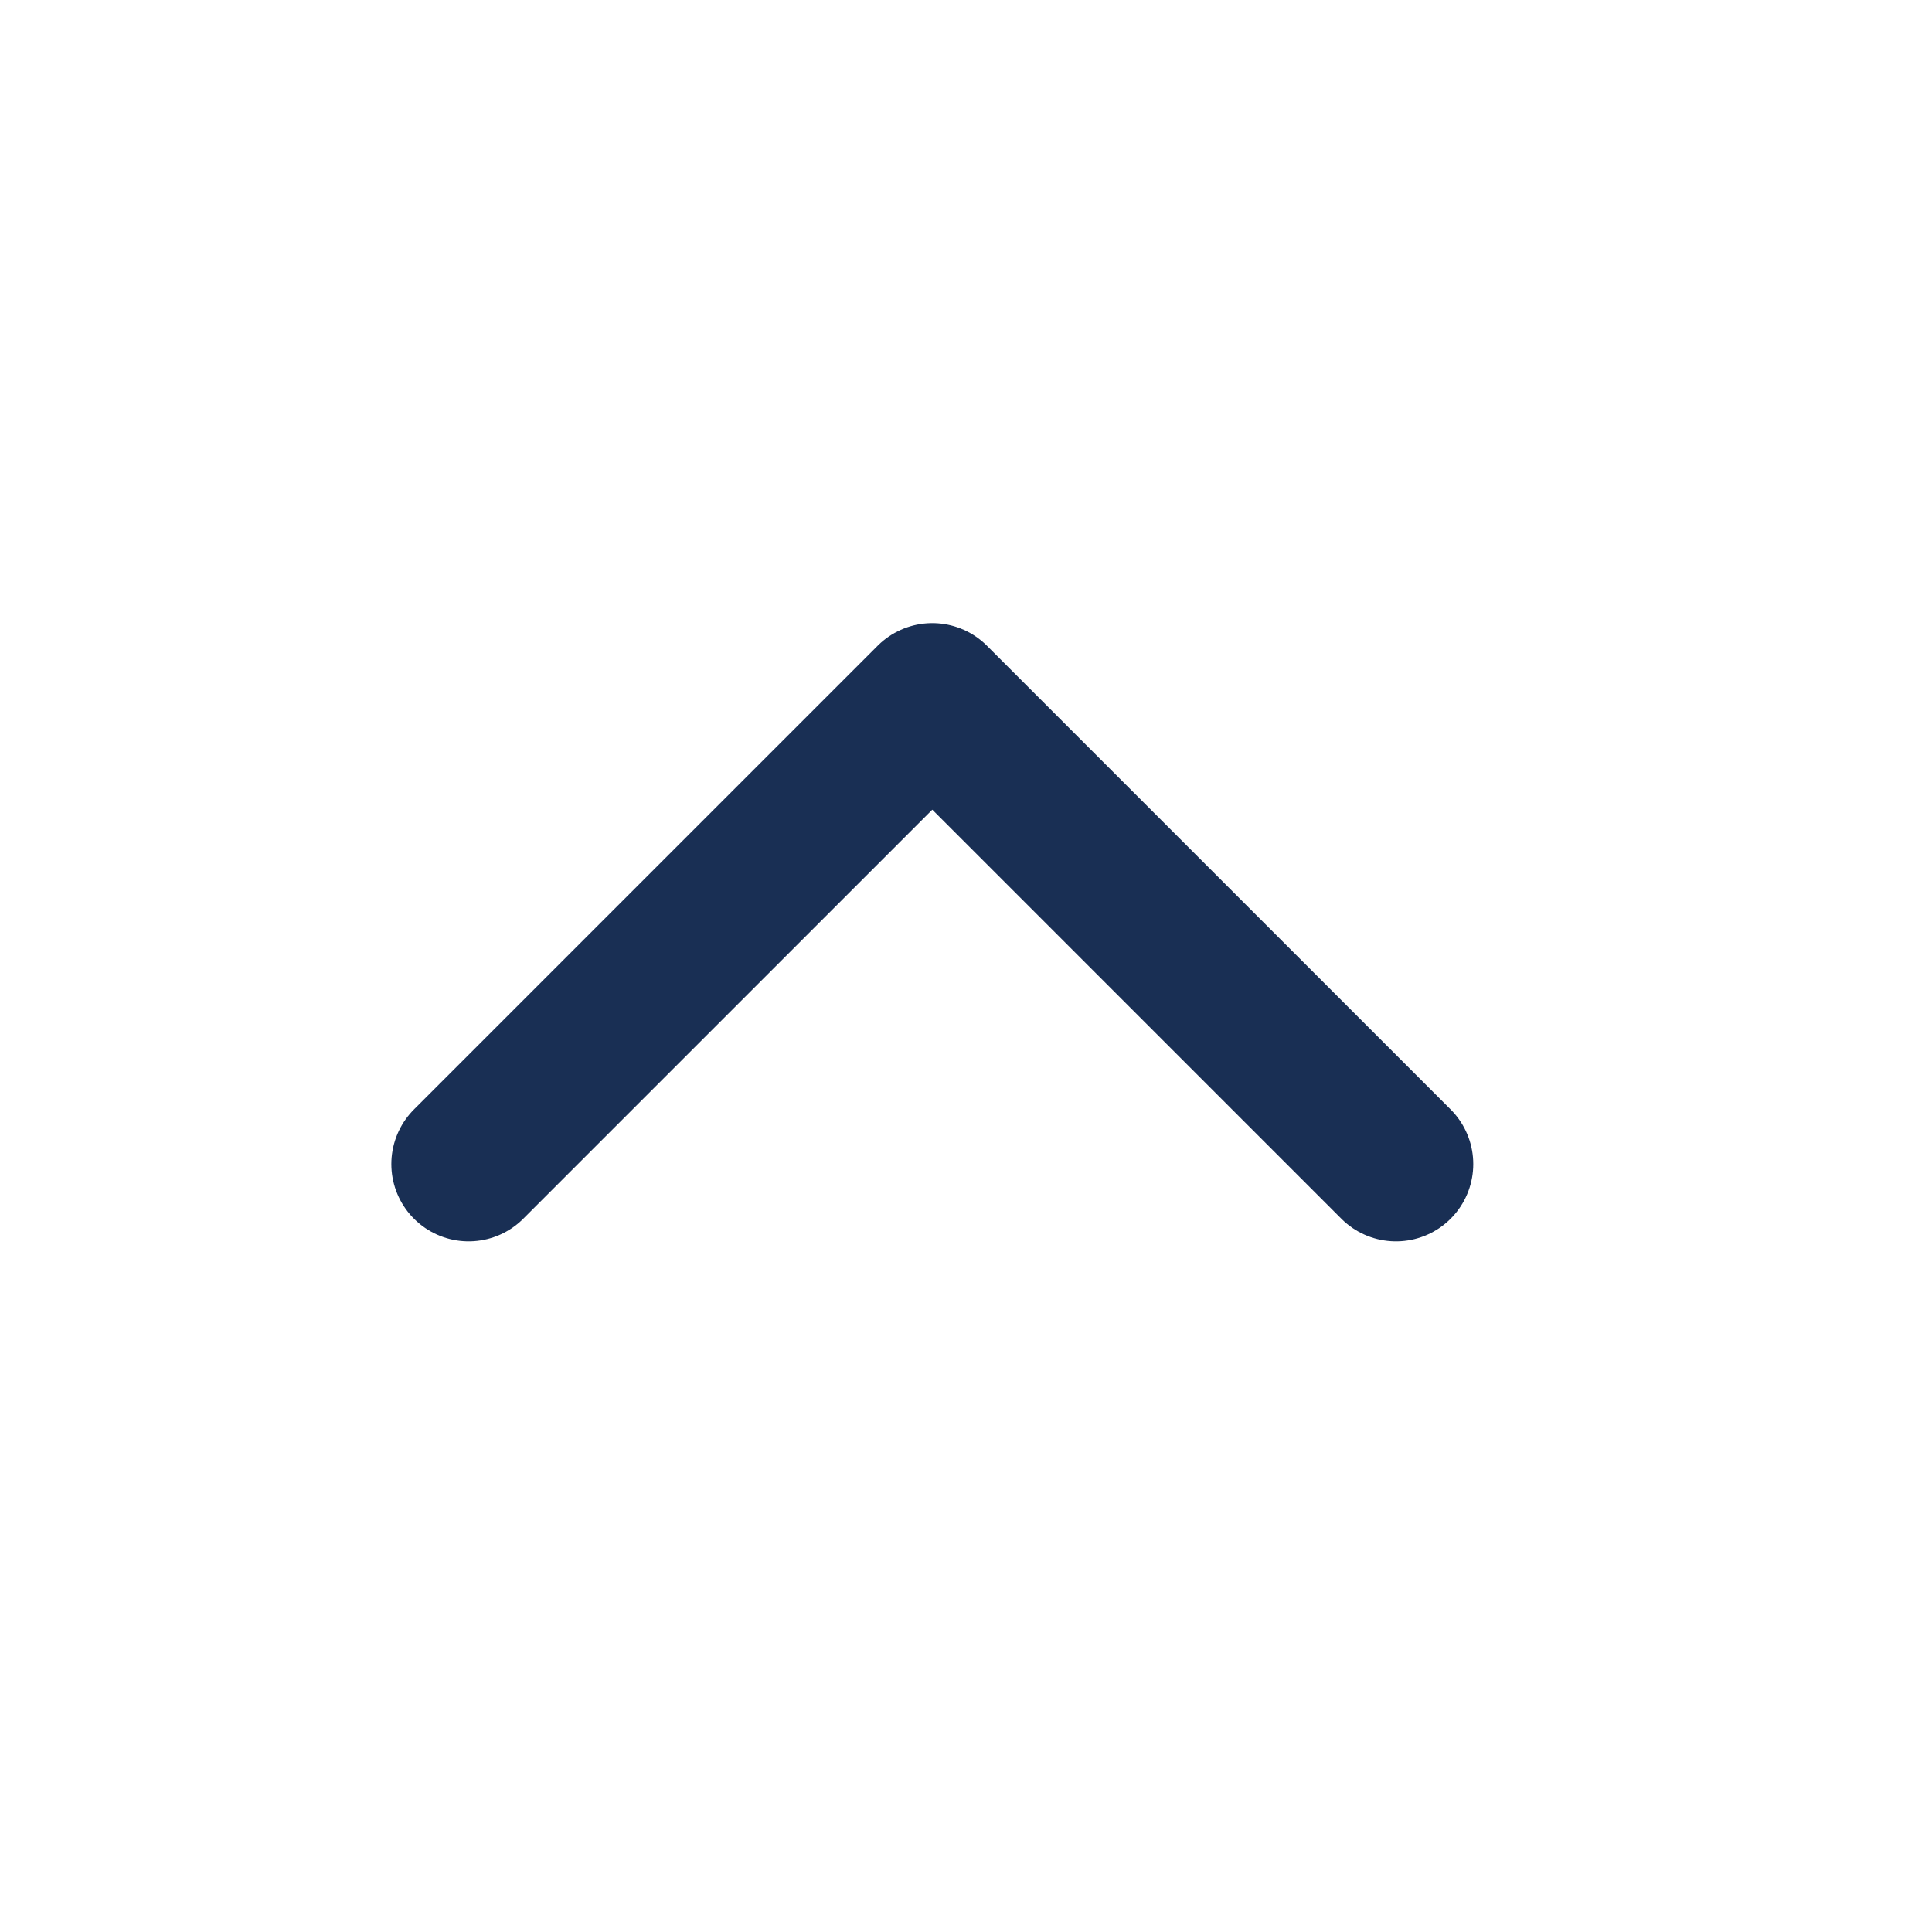
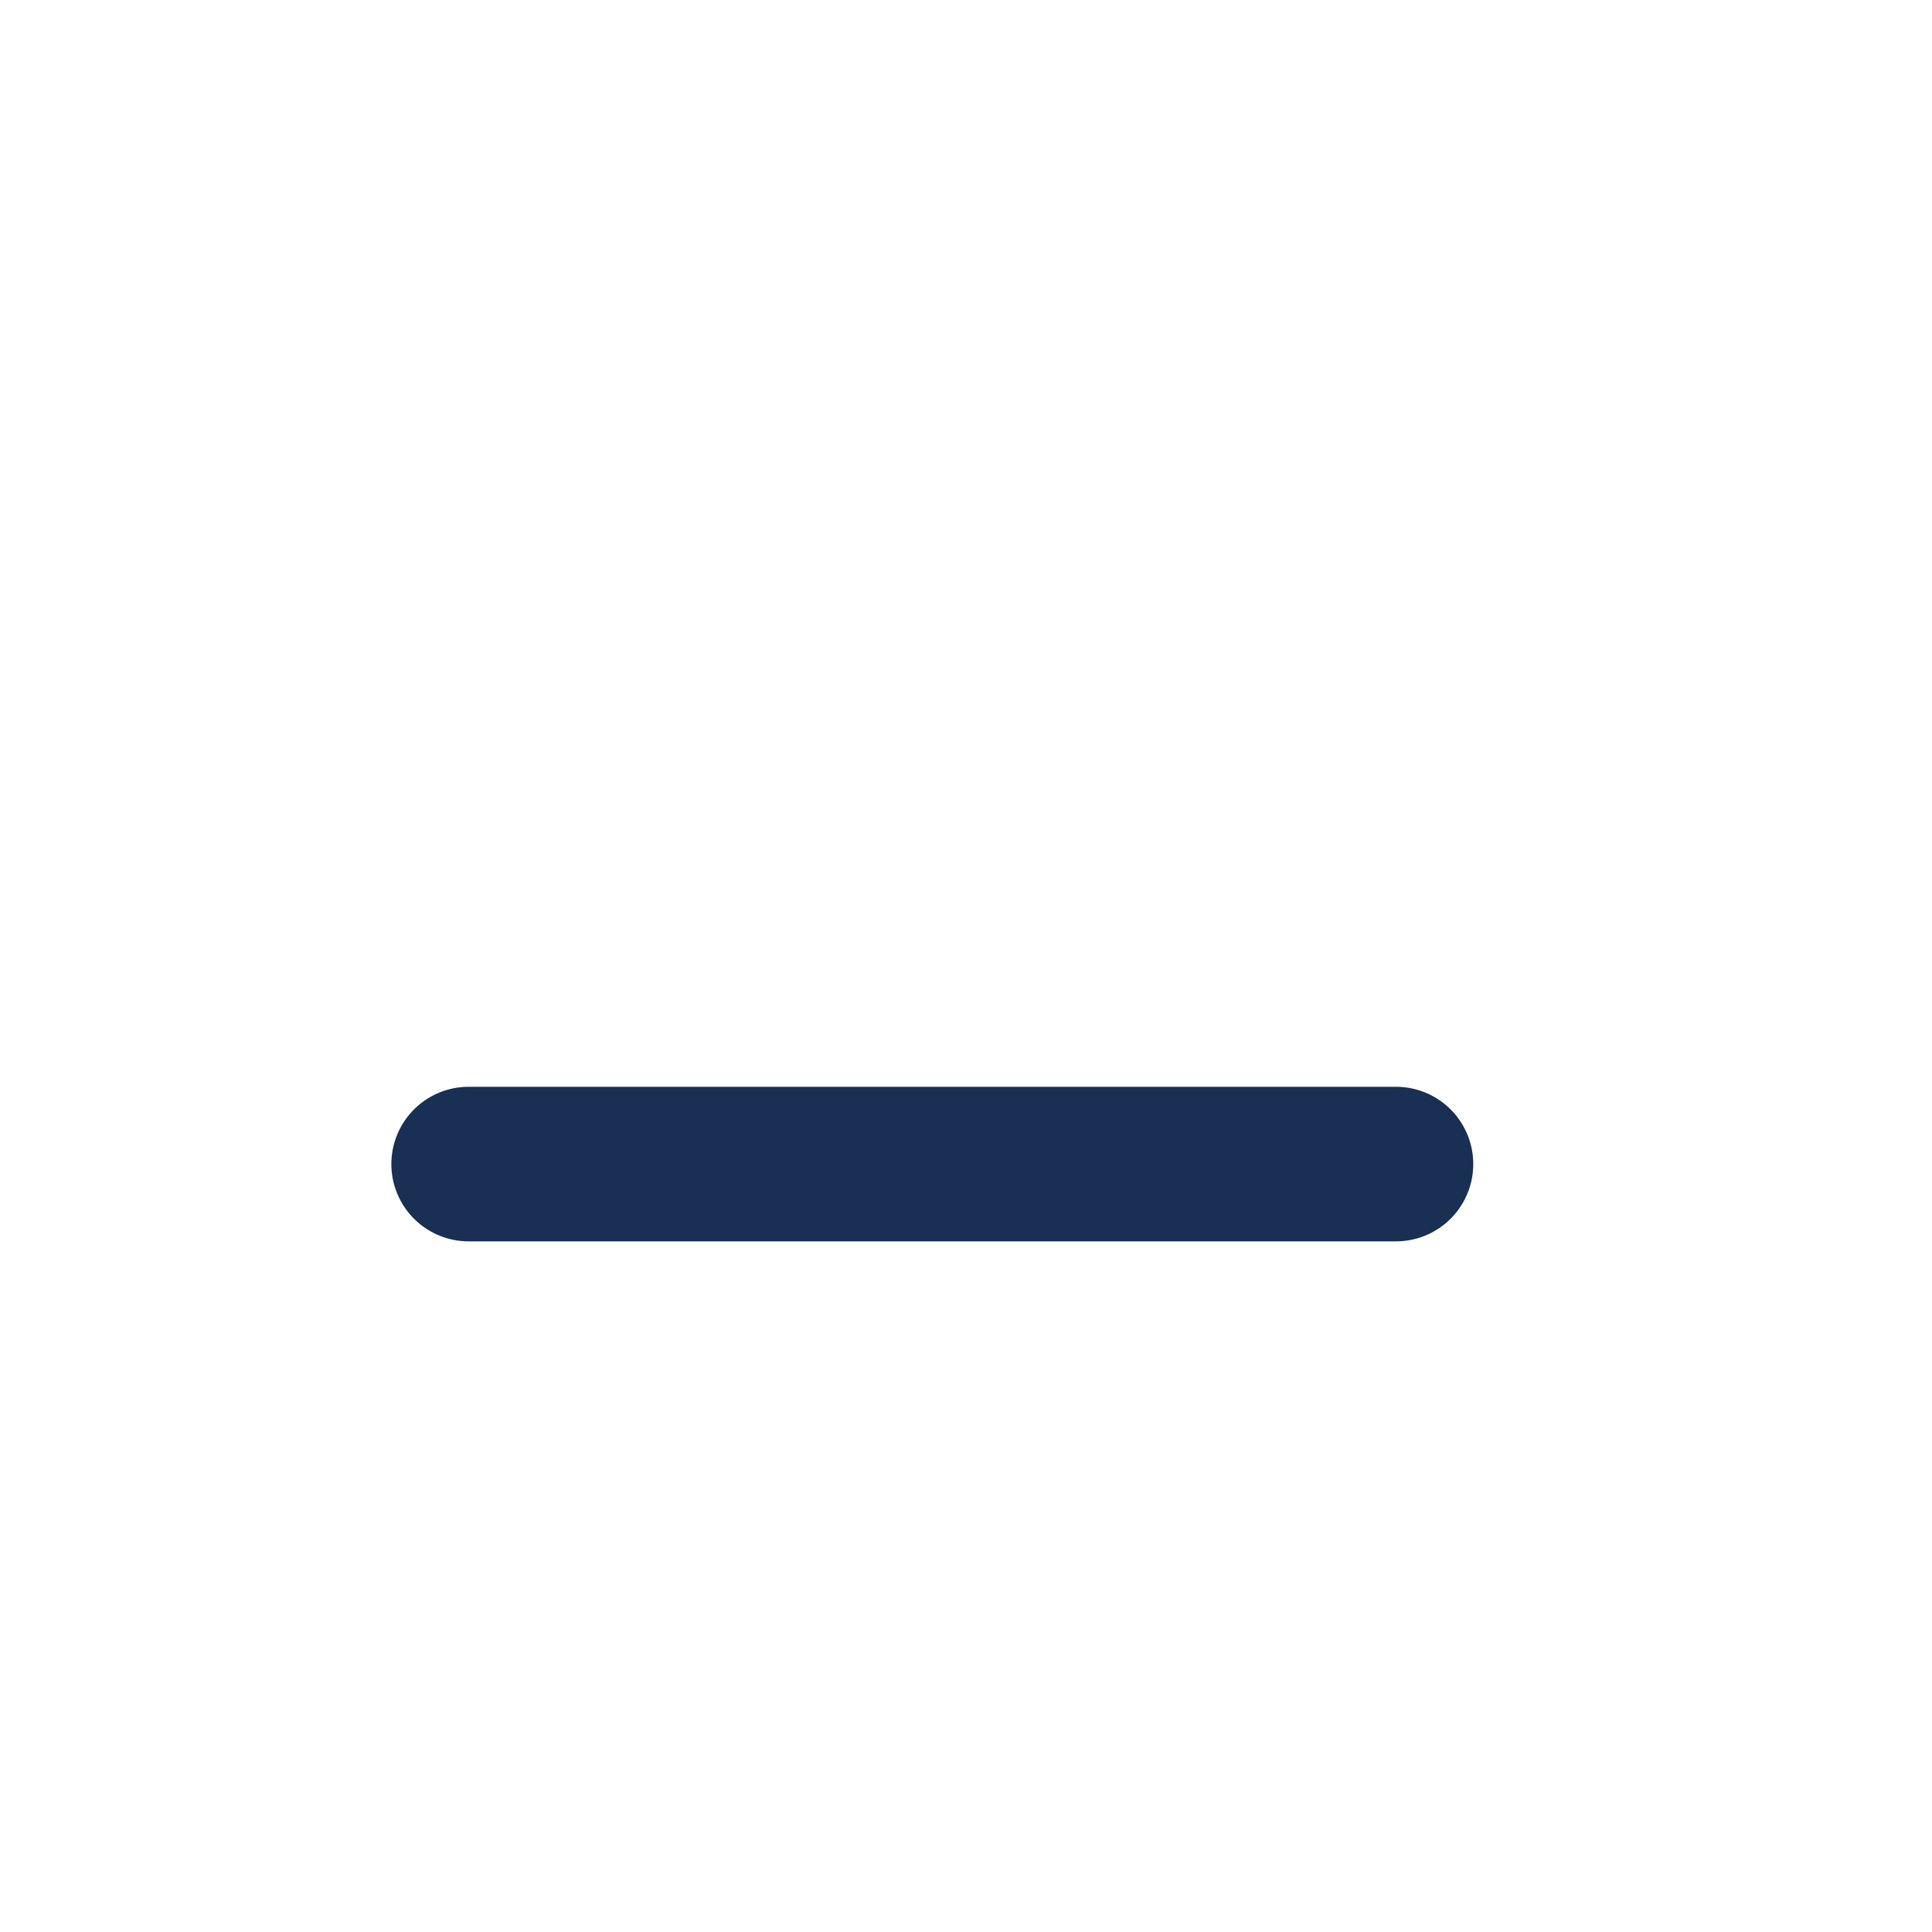
<svg xmlns="http://www.w3.org/2000/svg" width="25" height="25" viewBox="0 0 25 25" fill="none">
-   <path d="M18.064 15.063L12.064 9.063L6.064 15.063" stroke="#192F54" stroke-width="2" stroke-linecap="round" stroke-linejoin="round" />
+   <path d="M18.064 15.063L6.064 15.063" stroke="#192F54" stroke-width="2" stroke-linecap="round" stroke-linejoin="round" />
</svg>